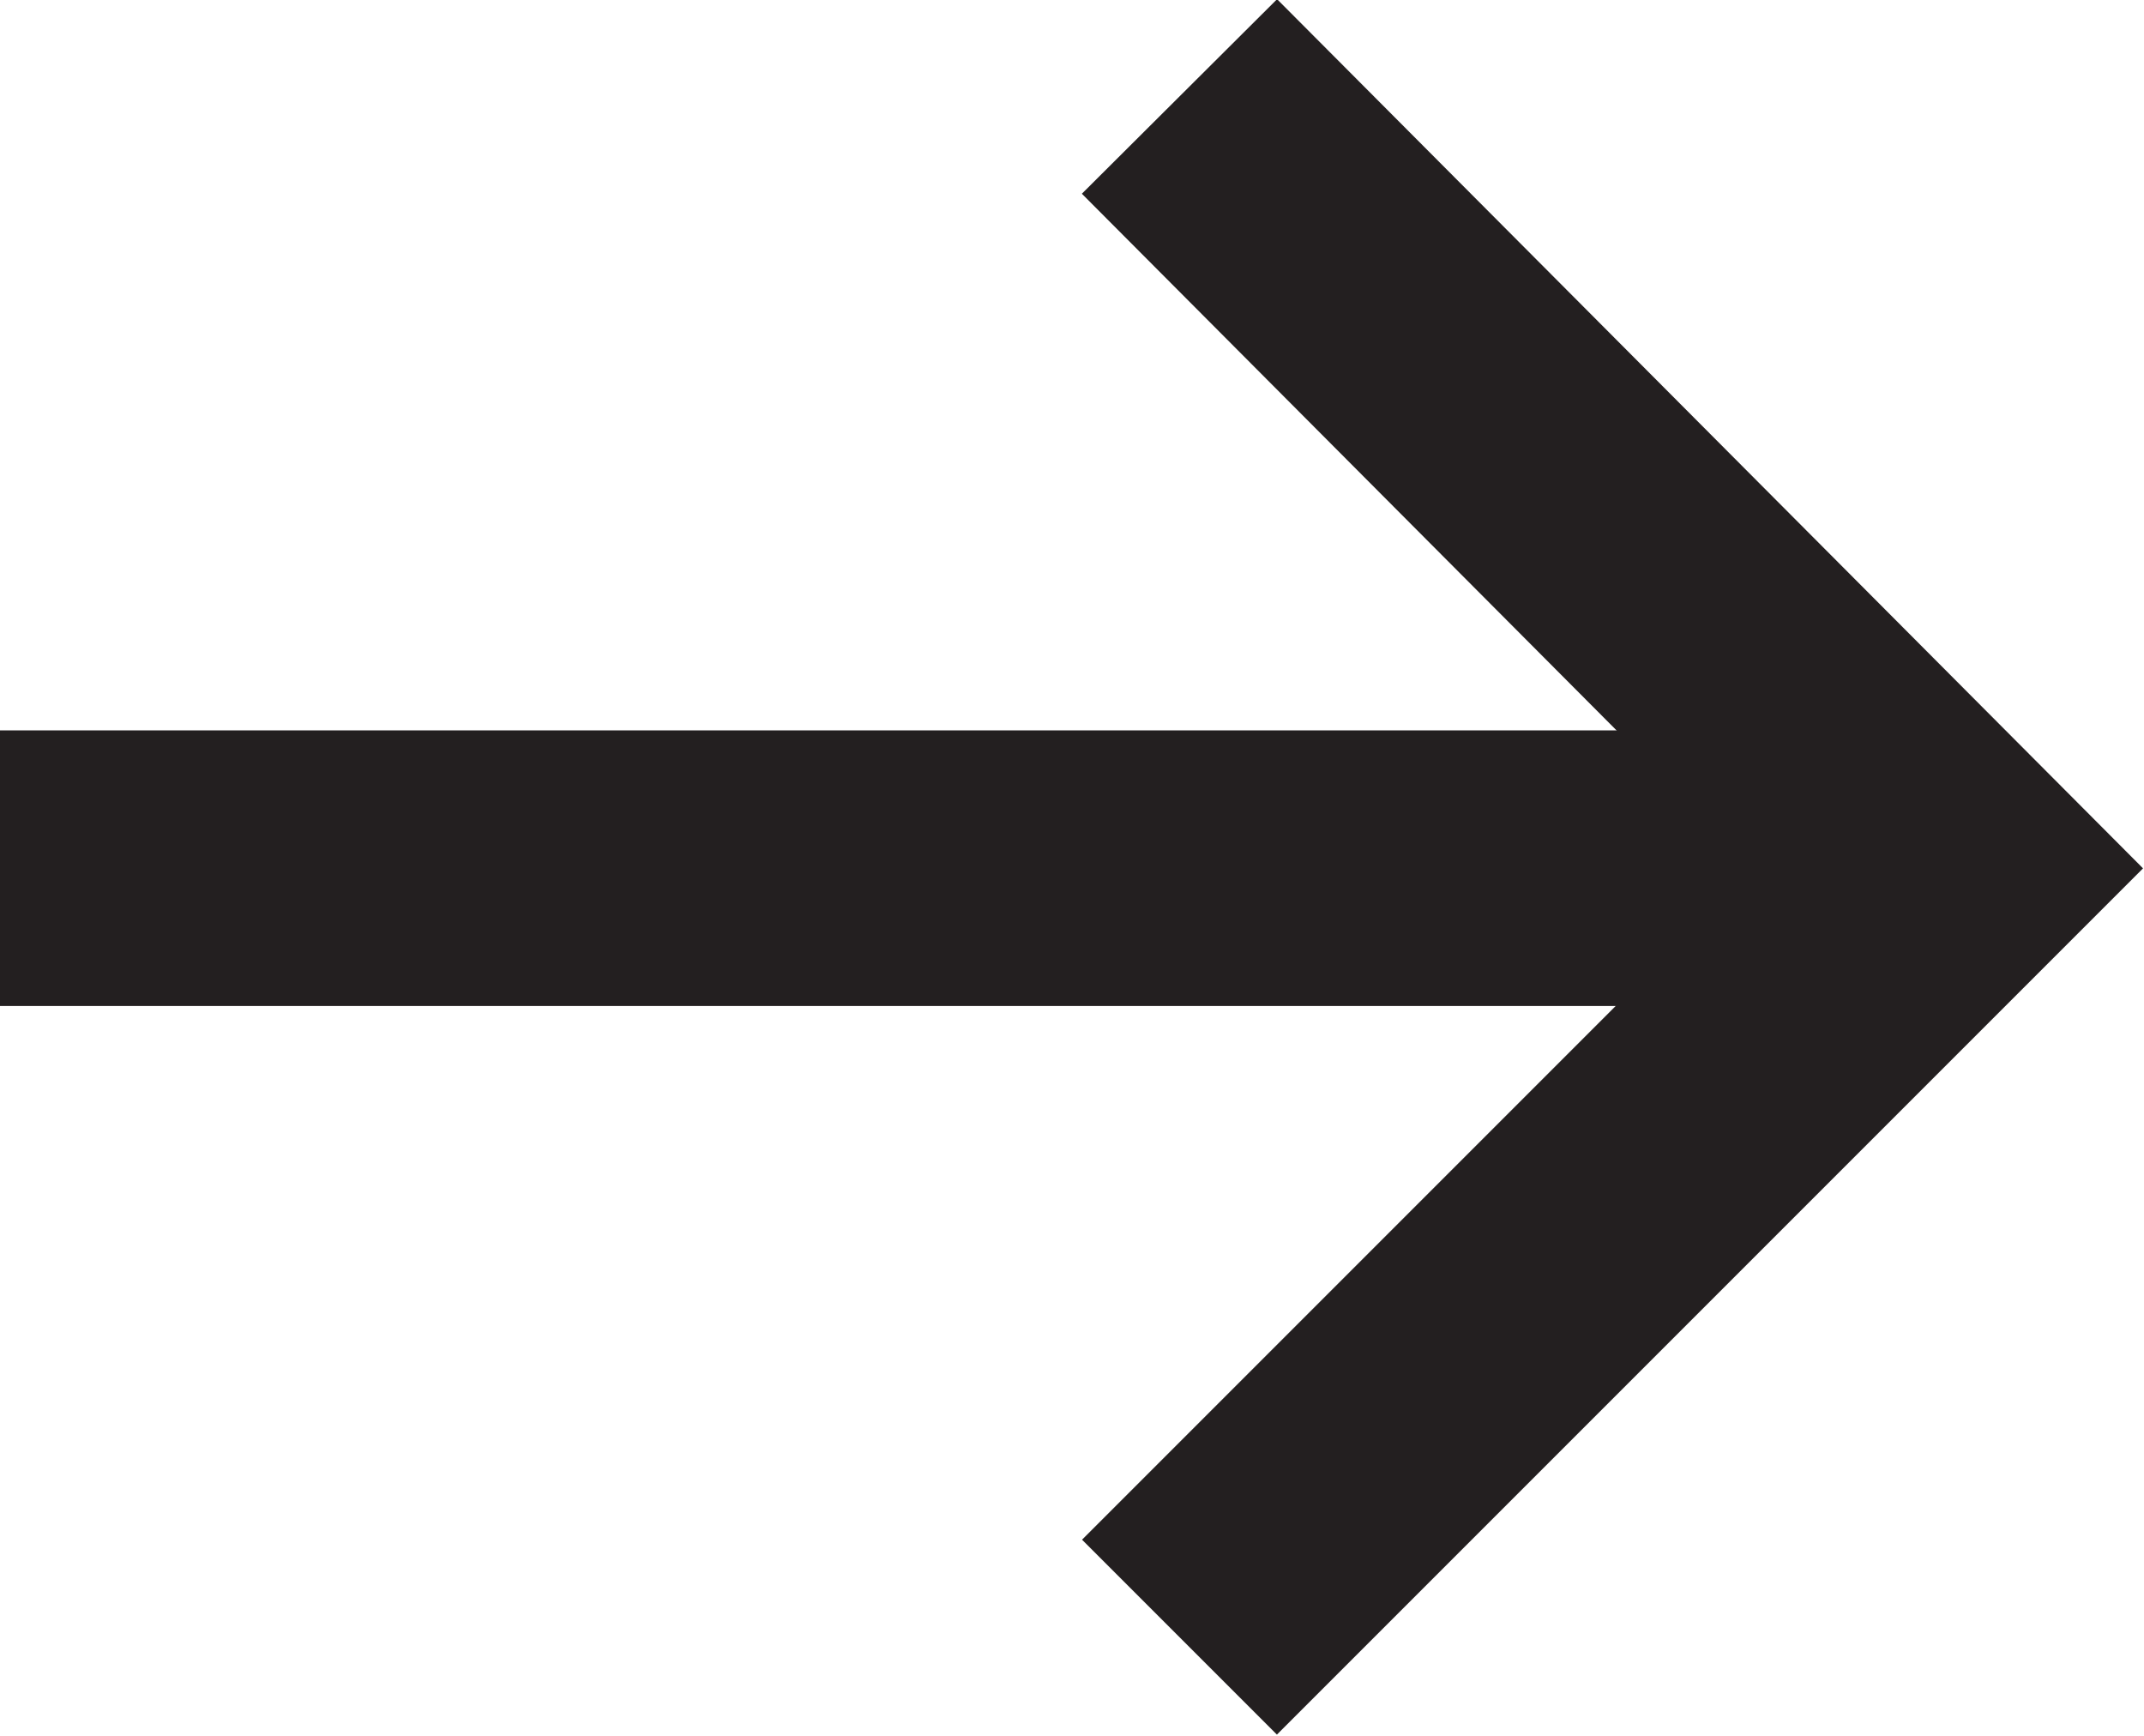
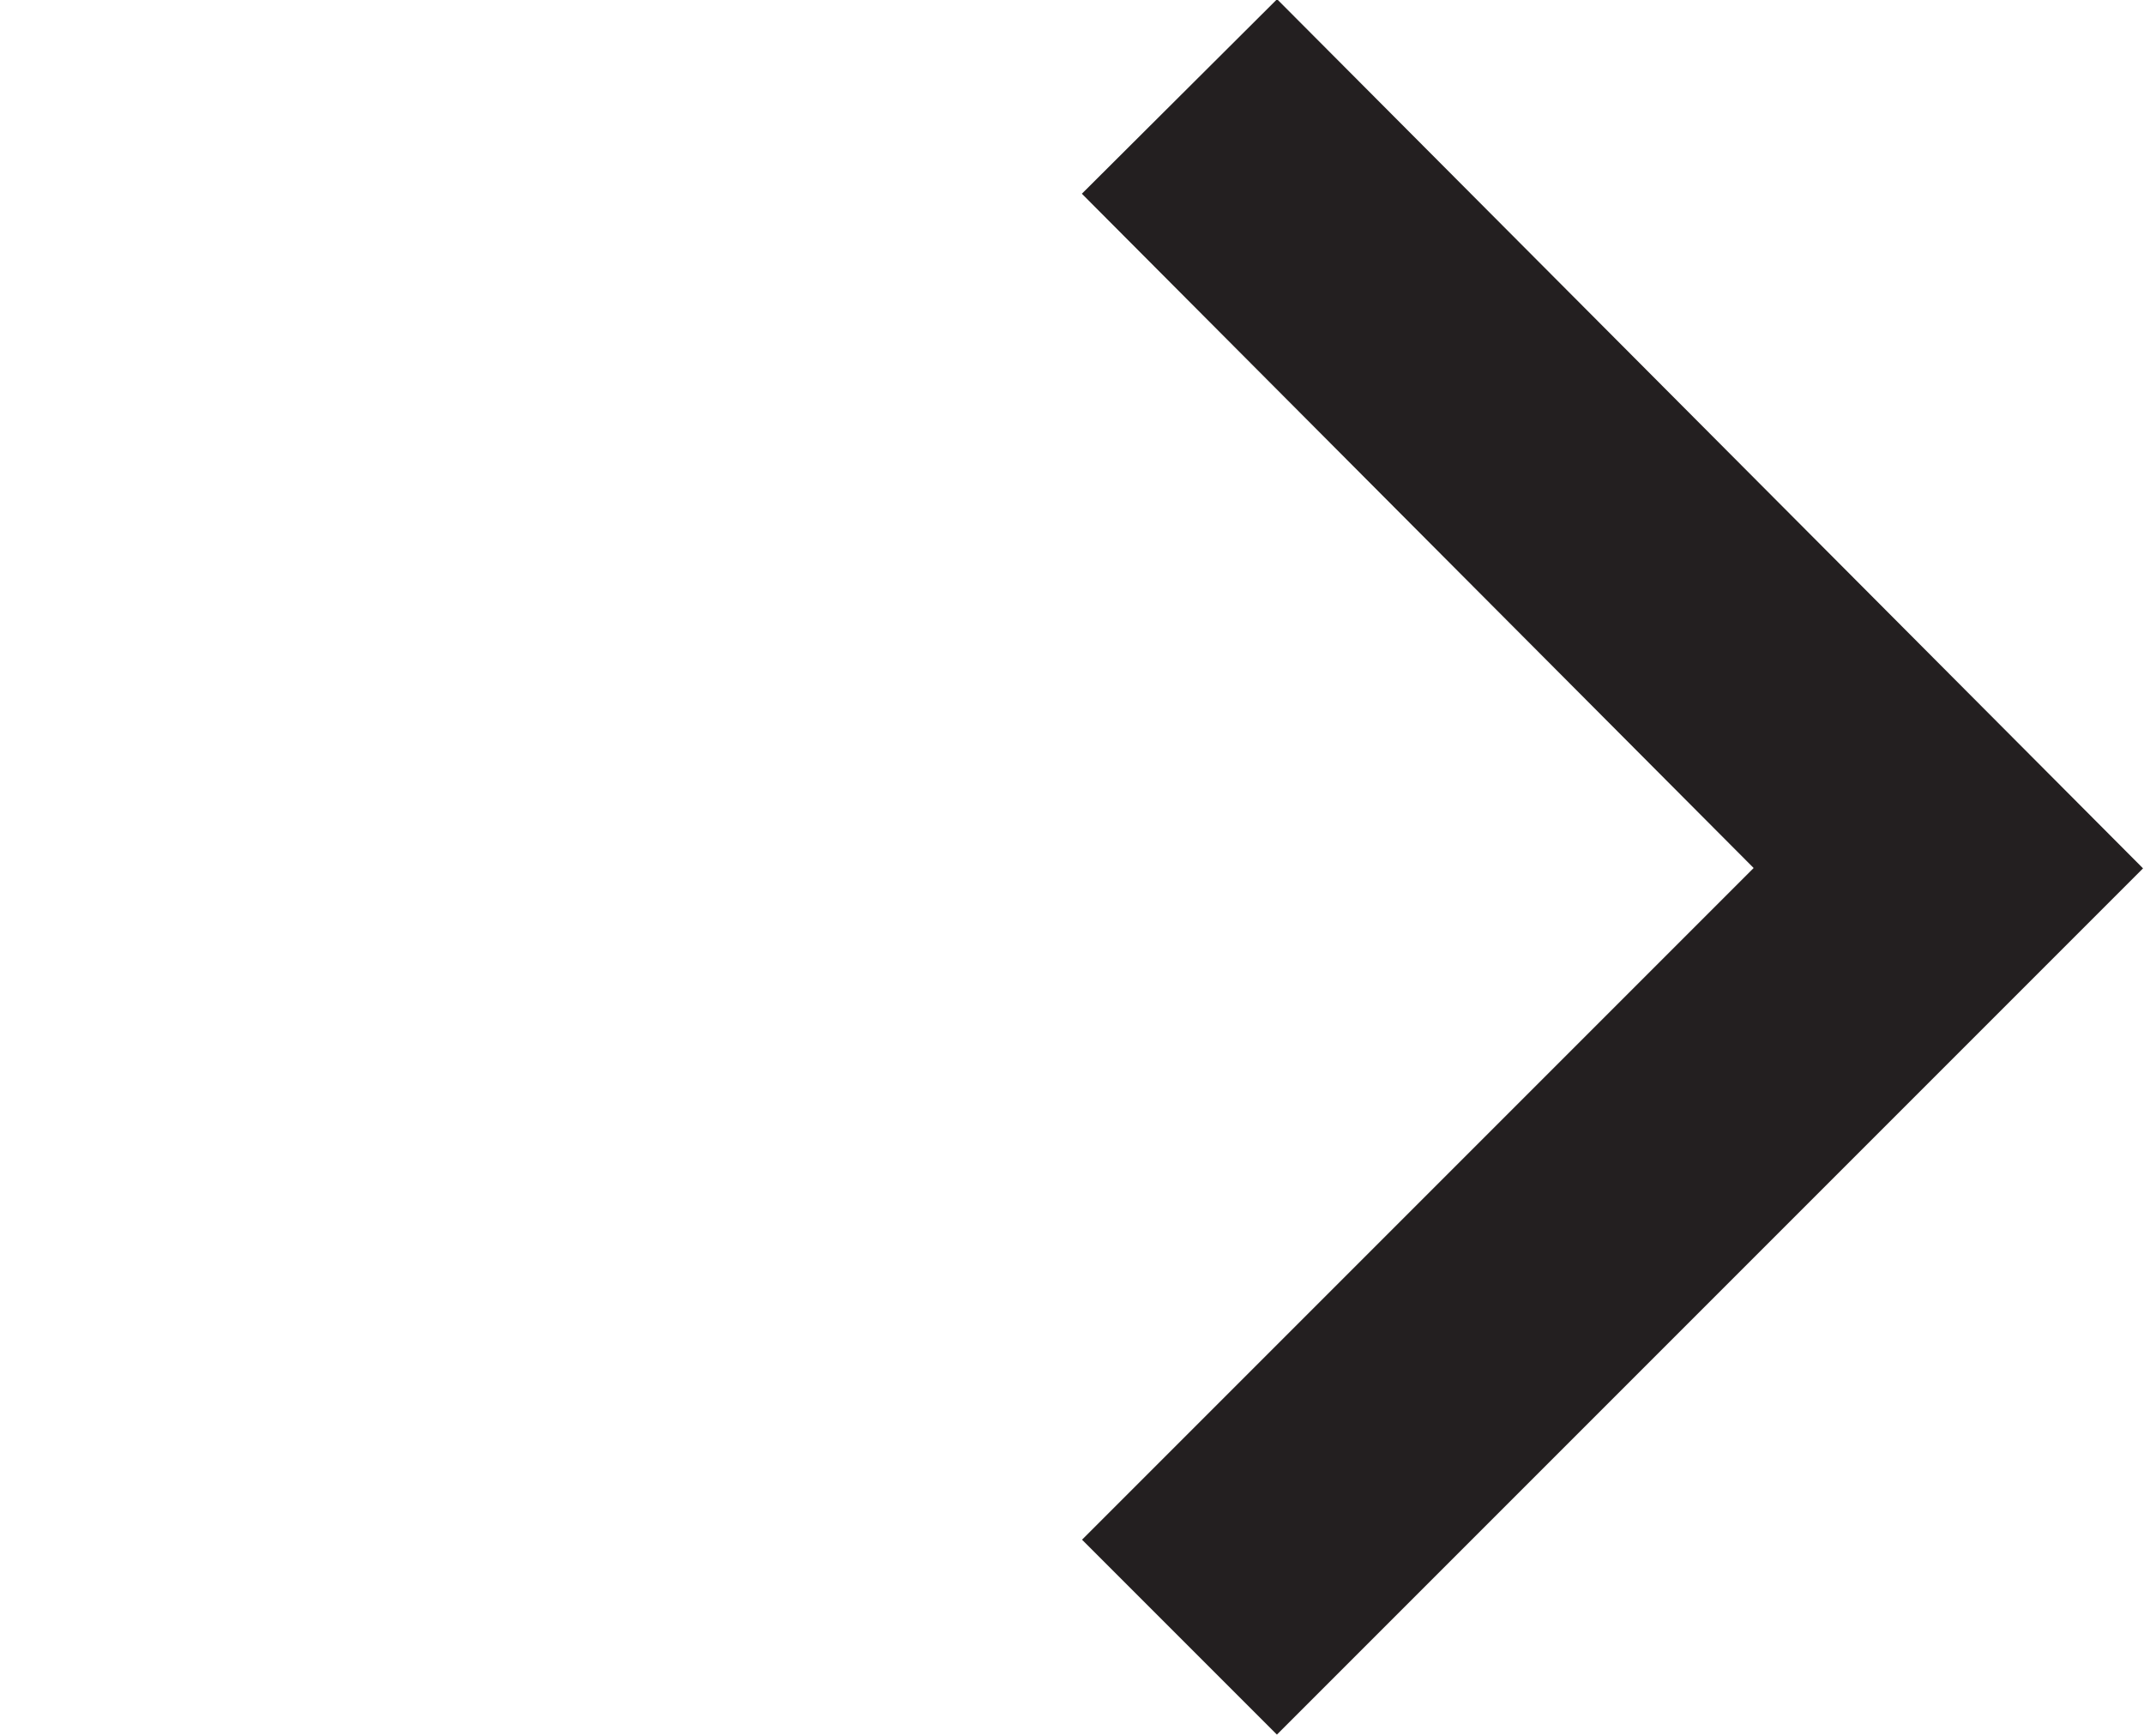
<svg xmlns="http://www.w3.org/2000/svg" width="7.78" height="6.3" viewBox="0 0 7.78 6.3">
  <title>icon-arrow</title>
-   <line y1="3.15" x2="6.81" y2="3.15" fill="none" stroke="#231f20" stroke-miterlimit="10" />
  <polyline points="4.28 0.35 7.07 3.15 4.28 5.94" fill="none" stroke="#231f20" stroke-miterlimit="10" />
</svg>